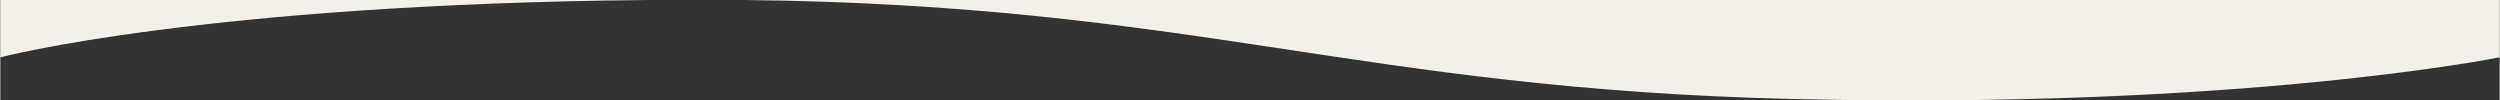
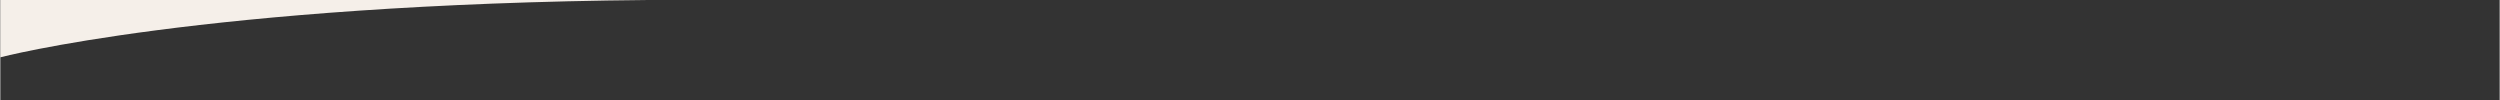
<svg xmlns="http://www.w3.org/2000/svg" width="26.708in" height="1.073in" viewBox="0 0 1923 77.277">
  <rect x="0" y="0" width="1923" height="77.277" fill="#333333" stroke="none" />
  <g>
    <path d="M0,44.1S155.806,3.1,498.5,0H0Z" fill="#f5efe9" />
-     <path d="M1378.232,76.15C1723.954,84.457,1923,44.1,1923,44.1V0H572.9C918.76,3.893,1043.011,68.1,1378.232,76.15Z" fill="#f5efe9" />
  </g>
</svg>